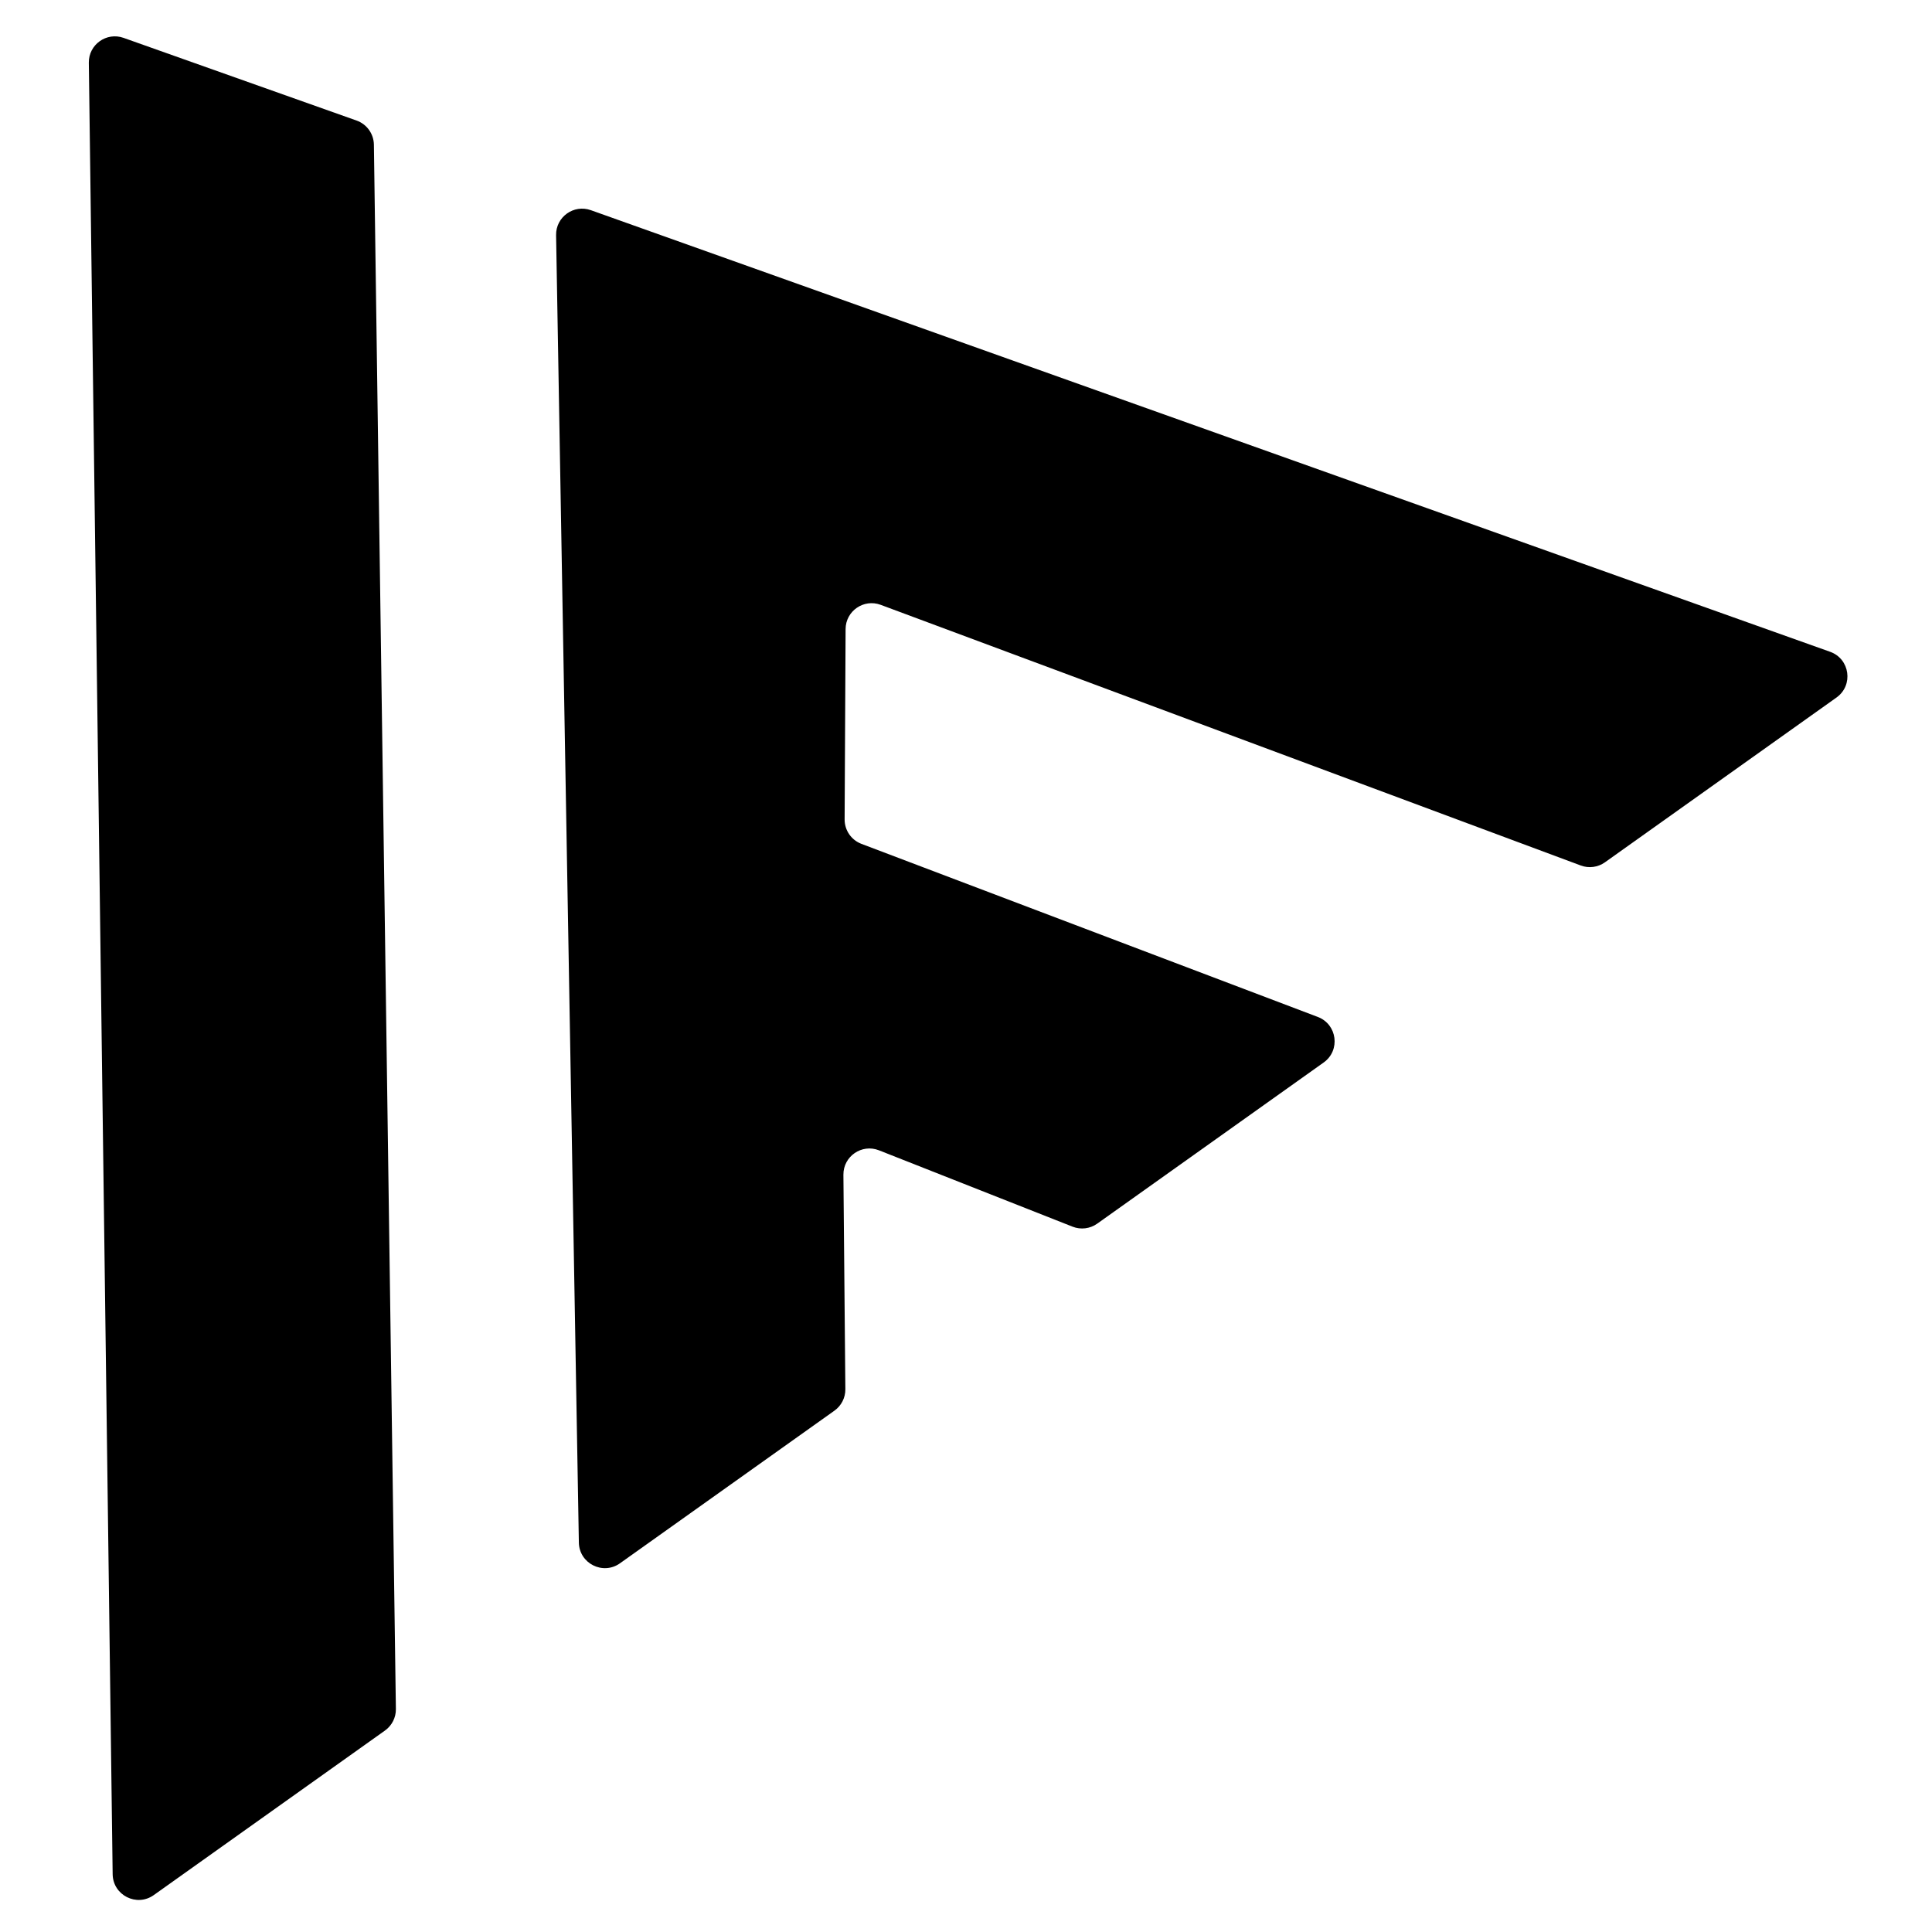
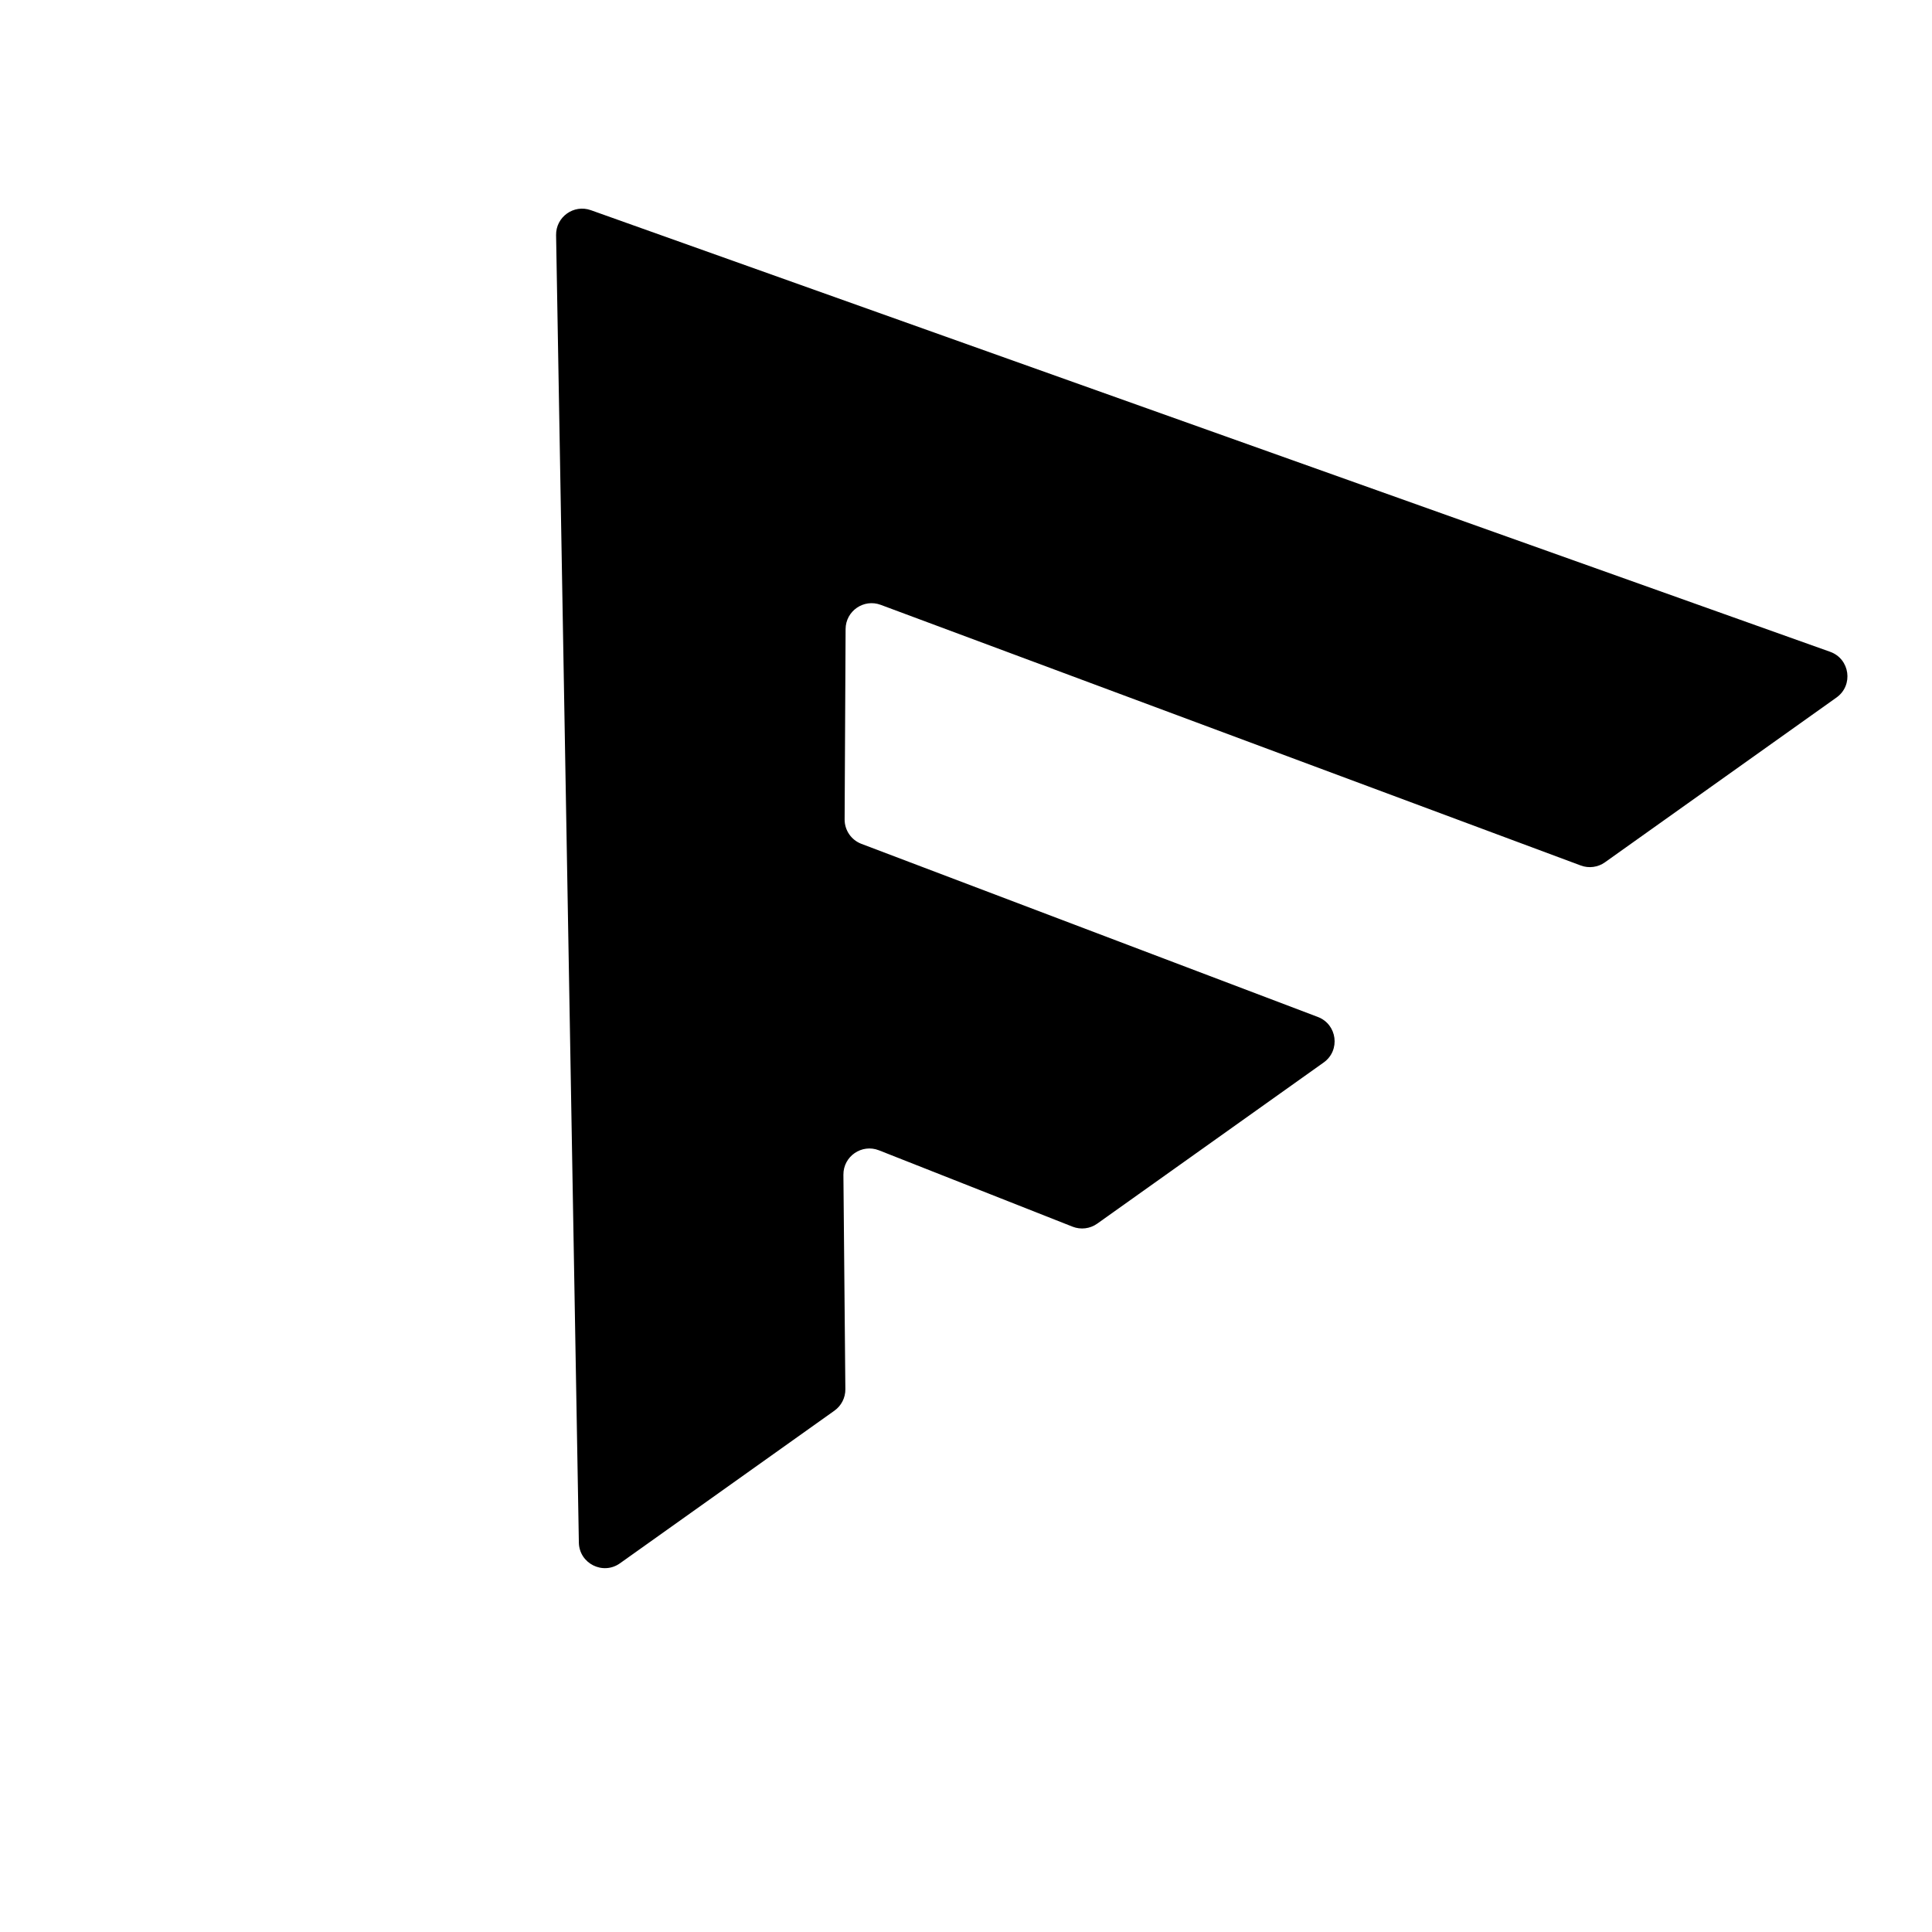
<svg xmlns="http://www.w3.org/2000/svg" width="212" height="212" viewBox="0 0 212 212" fill="none">
  <mask id="mask0_1322_25" style="mask-type:alpha" maskUnits="userSpaceOnUse" x="0" y="0" width="212" height="212">
    <rect width="212" height="212" fill="#D9D9D9" />
  </mask>
  <g mask="url(#mask0_1322_25)">
-     <path data-figma-bg-blur-radius="2.28425" d="M13.557 4.155C11.684 3.49 9.721 4.895 9.747 6.883L12.362 205.661C12.393 207.964 14.996 209.285 16.873 207.95L42.242 189.895C43.006 189.351 43.455 188.467 43.441 187.529L41.028 15.879C41.011 14.685 40.253 13.627 39.128 13.228L13.557 4.155Z" fill="black" />
    <path data-figma-bg-blur-radius="2.28425" d="M173.46 94.972C174.347 95.302 175.341 95.171 176.112 94.622L201.521 76.539C203.402 75.2 202.999 72.298 200.824 71.523L64.834 23.063C62.955 22.394 60.986 23.808 61.02 25.803L63.519 169.266C63.559 171.563 66.158 172.874 68.03 171.542L91.563 154.794C92.323 154.253 92.771 153.375 92.762 152.442L92.548 128.907C92.53 126.882 94.567 125.482 96.451 126.225L117.693 134.604C118.592 134.958 119.609 134.834 120.396 134.274L145.249 116.587C147.109 115.263 146.74 112.4 144.606 111.591L94.524 92.597C93.409 92.174 92.675 91.104 92.681 89.912L92.788 69.03C92.798 67.045 94.78 65.676 96.639 66.369L173.46 94.972Z" fill="black" />
  </g>
  <defs>
    <clipPath id="bgblur_0_1322_25_clip_path" transform="translate(-7.463 -1.704)">
-       <path d="M13.557 4.155C11.684 3.49 9.721 4.895 9.747 6.883L12.362 205.661C12.393 207.964 14.996 209.285 16.873 207.95L42.242 189.895C43.006 189.351 43.455 188.467 43.441 187.529L41.028 15.879C41.011 14.685 40.253 13.627 39.128 13.228L13.557 4.155Z" />
+       <path d="M13.557 4.155C11.684 3.49 9.721 4.895 9.747 6.883C12.393 207.964 14.996 209.285 16.873 207.95L42.242 189.895C43.006 189.351 43.455 188.467 43.441 187.529L41.028 15.879C41.011 14.685 40.253 13.627 39.128 13.228L13.557 4.155Z" />
    </clipPath>
    <clipPath id="bgblur_1_1322_25_clip_path" transform="translate(-58.736 -20.61)">
      <path d="M173.46 94.972C174.347 95.302 175.341 95.171 176.112 94.622L201.521 76.539C203.402 75.2 202.999 72.298 200.824 71.523L64.834 23.063C62.955 22.394 60.986 23.808 61.02 25.803L63.519 169.266C63.559 171.563 66.158 172.874 68.03 171.542L91.563 154.794C92.323 154.253 92.771 153.375 92.762 152.442L92.548 128.907C92.53 126.882 94.567 125.482 96.451 126.225L117.693 134.604C118.592 134.958 119.609 134.834 120.396 134.274L145.249 116.587C147.109 115.263 146.74 112.4 144.606 111.591L94.524 92.597C93.409 92.174 92.675 91.104 92.681 89.912L92.788 69.03C92.798 67.045 94.78 65.676 96.639 66.369L173.46 94.972Z" />
    </clipPath>
  </defs>
</svg>